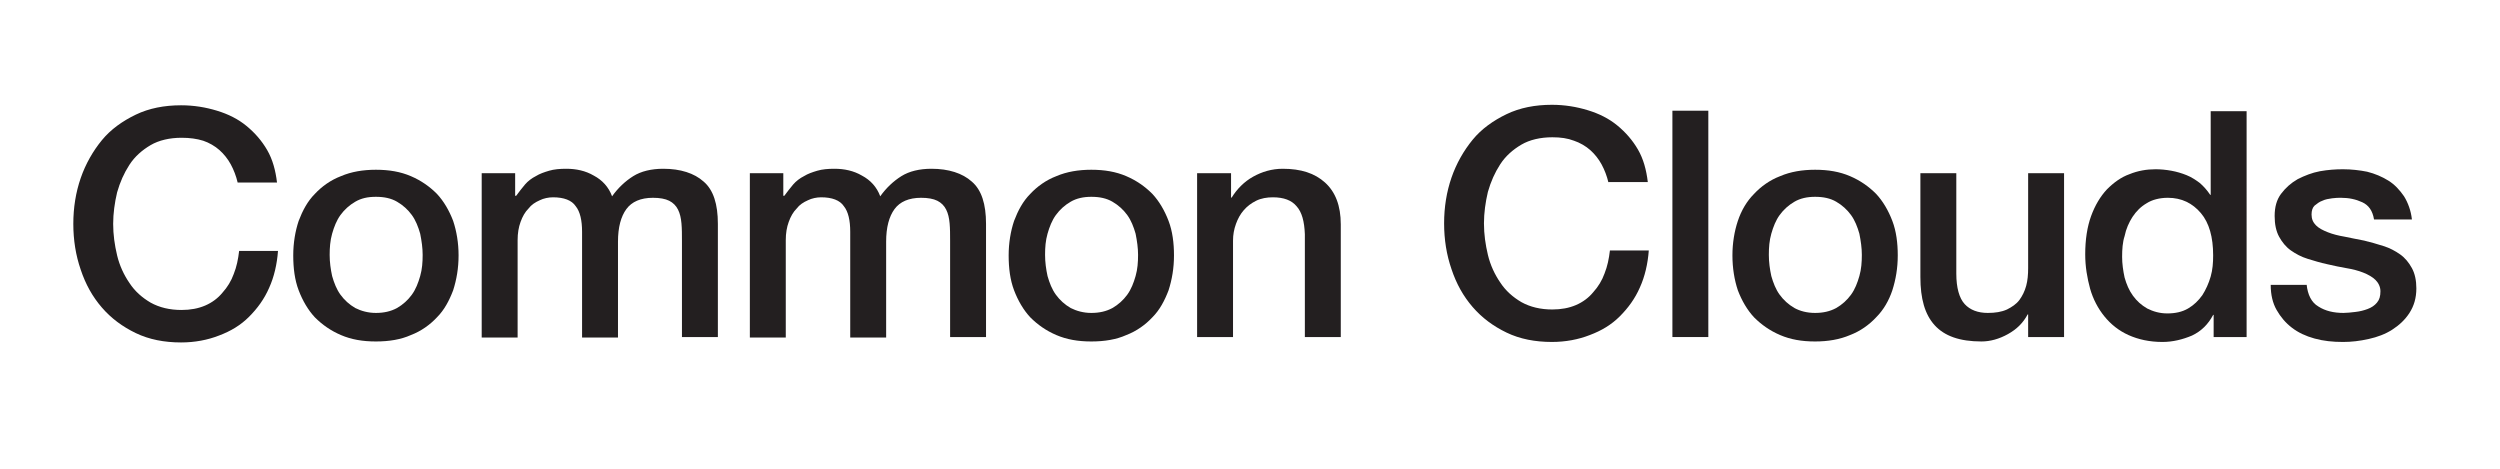
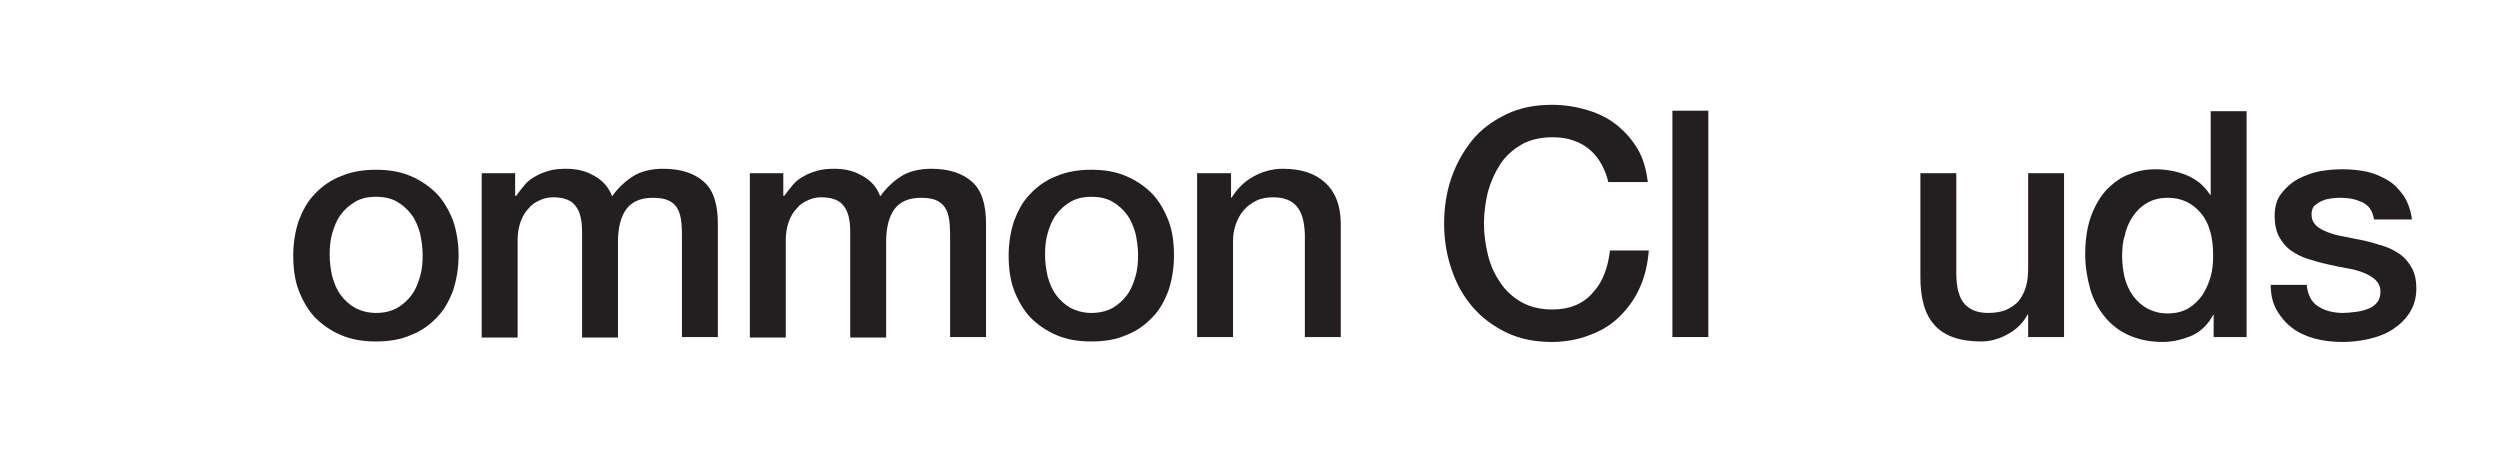
<svg xmlns="http://www.w3.org/2000/svg" version="1.1" id="Layer_1" x="0px" y="0px" viewBox="0 0 508.1 95.3" style="enable-background:new 0 0 508.1 95.3;" xml:space="preserve">
  <style type="text/css">
	.st0{fill:#231F20;}
</style>
  <g>
-     <path class="st0" d="M48.3,37.1c-0.3-1.3-0.8-2.6-1.4-3.7c-0.6-1.1-1.4-2.1-2.3-2.9c-0.9-0.8-2.1-1.5-3.3-1.9   C40,28.2,38.6,28,36.9,28c-2.4,0-4.6,0.5-6.3,1.5s-3.2,2.3-4.3,4c-1.1,1.7-1.9,3.5-2.5,5.6c-0.5,2.1-0.8,4.3-0.8,6.4   c0,2.2,0.3,4.3,0.8,6.4c0.5,2.1,1.4,4,2.5,5.6c1.1,1.7,2.6,3,4.3,4c1.8,1,3.9,1.5,6.3,1.5c1.8,0,3.4-0.3,4.8-0.9   c1.4-0.6,2.6-1.5,3.5-2.6c1-1.1,1.8-2.4,2.3-3.8c0.6-1.5,0.9-3,1.1-4.7h7.9c-0.2,2.7-0.8,5.3-1.8,7.5c-1,2.3-2.4,4.2-4.1,5.9   c-1.7,1.7-3.7,2.9-6.1,3.8c-2.3,0.9-4.9,1.4-7.7,1.4c-3.4,0-6.5-0.6-9.2-1.9c-2.7-1.3-5-3-6.9-5.2s-3.3-4.7-4.3-7.7   c-1-2.9-1.5-6-1.5-9.3c0-3.3,0.5-6.4,1.5-9.3c1-2.9,2.5-5.5,4.3-7.7s4.2-3.9,6.9-5.2c2.7-1.3,5.8-1.9,9.2-1.9c2.6,0,5,0.4,7.3,1.1   c2.3,0.7,4.3,1.7,6,3.1c1.7,1.4,3.1,3,4.2,4.9c1.1,1.9,1.7,4.1,2,6.6H48.3z" />
    <path class="st0" d="M76.4,69.4c-2.7,0-5-0.4-7.1-1.3c-2.1-0.9-3.8-2.1-5.3-3.6c-1.4-1.5-2.5-3.4-3.3-5.5c-0.8-2.1-1.1-4.5-1.1-7.1   c0-2.5,0.4-4.9,1.1-7c0.8-2.1,1.8-4,3.3-5.5c1.4-1.5,3.2-2.8,5.3-3.6c2.1-0.9,4.5-1.3,7.1-1.3c2.7,0,5,0.4,7.1,1.3   c2.1,0.9,3.8,2.1,5.3,3.6c1.4,1.5,2.5,3.4,3.3,5.5c0.7,2.1,1.1,4.5,1.1,7c0,2.6-0.4,4.9-1.1,7.1c-0.8,2.1-1.8,4-3.3,5.5   c-1.4,1.5-3.2,2.8-5.3,3.6C81.5,69,79.1,69.4,76.4,69.4z M76.4,63.6c1.6,0,3-0.3,4.3-1c1.2-0.7,2.2-1.6,3-2.7   c0.8-1.1,1.3-2.4,1.7-3.8c0.4-1.4,0.5-2.8,0.5-4.3c0-1.4-0.2-2.8-0.5-4.3c-0.4-1.4-0.9-2.7-1.7-3.8c-0.8-1.1-1.8-2-3-2.7   c-1.2-0.7-2.6-1-4.3-1s-3,0.3-4.2,1c-1.2,0.7-2.2,1.6-3,2.7c-0.8,1.1-1.3,2.4-1.7,3.8S67,50.4,67,51.8c0,1.5,0.2,2.9,0.5,4.3   c0.4,1.4,0.9,2.7,1.7,3.8c0.8,1.1,1.8,2,3,2.7C73.4,63.2,74.8,63.6,76.4,63.6z" />
    <path class="st0" d="M97.7,35.2h7v4.6h0.2c0.6-0.8,1.2-1.6,1.8-2.3c0.6-0.7,1.4-1.3,2.2-1.7c0.8-0.5,1.7-0.8,2.7-1.1   c1-0.3,2.2-0.4,3.5-0.4c2,0,3.9,0.4,5.6,1.4c1.7,0.9,3,2.3,3.7,4.2c1.2-1.7,2.7-3.1,4.3-4.1c1.6-1,3.7-1.5,6.1-1.5   c3.5,0,6.3,0.9,8.2,2.6c2,1.7,2.9,4.6,2.9,8.6v23h-7.3V49c0-1.3,0-2.5-0.1-3.6c-0.1-1.1-0.3-2-0.7-2.8c-0.4-0.8-1-1.4-1.8-1.8   c-0.8-0.4-1.9-0.6-3.3-0.6c-2.5,0-4.3,0.8-5.4,2.3c-1.1,1.5-1.7,3.7-1.7,6.6v19.5h-7.3V47.1c0-2.3-0.4-4.1-1.3-5.2   c-0.8-1.2-2.4-1.8-4.6-1.8c-0.9,0-1.9,0.2-2.7,0.6c-0.9,0.4-1.7,0.9-2.3,1.7c-0.7,0.7-1.2,1.6-1.6,2.7c-0.4,1.1-0.6,2.3-0.6,3.7   v19.8h-7.3V35.2z" />
    <path class="st0" d="M152.2,35.2h7v4.6h0.2c0.6-0.8,1.2-1.6,1.8-2.3c0.6-0.7,1.4-1.3,2.2-1.7c0.8-0.5,1.7-0.8,2.7-1.1   c1-0.3,2.2-0.4,3.5-0.4c2,0,3.9,0.4,5.6,1.4c1.7,0.9,3,2.3,3.7,4.2c1.2-1.7,2.7-3.1,4.3-4.1c1.6-1,3.7-1.5,6.1-1.5   c3.5,0,6.3,0.9,8.2,2.6c2,1.7,2.9,4.6,2.9,8.6v23h-7.3V49c0-1.3,0-2.5-0.1-3.6c-0.1-1.1-0.3-2-0.7-2.8c-0.4-0.8-1-1.4-1.8-1.8   c-0.8-0.4-1.9-0.6-3.3-0.6c-2.5,0-4.3,0.8-5.4,2.3c-1.1,1.5-1.7,3.7-1.7,6.6v19.5h-7.3V47.1c0-2.3-0.4-4.1-1.3-5.2   c-0.8-1.2-2.4-1.8-4.6-1.8c-0.9,0-1.9,0.2-2.7,0.6c-0.9,0.4-1.7,0.9-2.3,1.7c-0.7,0.7-1.2,1.6-1.6,2.7c-0.4,1.1-0.6,2.3-0.6,3.7   v19.8h-7.3V35.2z" />
    <path class="st0" d="M221.8,69.4c-2.7,0-5-0.4-7.1-1.3c-2.1-0.9-3.8-2.1-5.3-3.6c-1.4-1.5-2.5-3.4-3.3-5.5   c-0.8-2.1-1.1-4.5-1.1-7.1c0-2.5,0.4-4.9,1.1-7c0.8-2.1,1.8-4,3.3-5.5c1.4-1.5,3.2-2.8,5.3-3.6c2.1-0.9,4.5-1.3,7.1-1.3   c2.7,0,5,0.4,7.1,1.3c2.1,0.9,3.8,2.1,5.3,3.6c1.4,1.5,2.5,3.4,3.3,5.5c0.8,2.1,1.1,4.5,1.1,7c0,2.6-0.4,4.9-1.1,7.1   c-0.8,2.1-1.8,4-3.3,5.5c-1.4,1.5-3.2,2.8-5.3,3.6C226.9,69,224.5,69.4,221.8,69.4z M221.8,63.6c1.6,0,3-0.3,4.3-1   c1.2-0.7,2.2-1.6,3-2.7c0.8-1.1,1.3-2.4,1.7-3.8c0.4-1.4,0.5-2.8,0.5-4.3c0-1.4-0.2-2.8-0.5-4.3c-0.4-1.4-0.9-2.7-1.7-3.8   c-0.8-1.1-1.8-2-3-2.7c-1.2-0.7-2.6-1-4.3-1c-1.6,0-3,0.3-4.2,1c-1.2,0.7-2.2,1.6-3,2.7c-0.8,1.1-1.3,2.4-1.7,3.8s-0.5,2.8-0.5,4.3   c0,1.5,0.2,2.9,0.5,4.3c0.4,1.4,0.9,2.7,1.7,3.8c0.8,1.1,1.8,2,3,2.7C218.8,63.2,220.2,63.6,221.8,63.6z" />
    <path class="st0" d="M243.2,35.2h7v4.9l0.1,0.1c1.1-1.8,2.6-3.3,4.4-4.3c1.8-1,3.8-1.6,6-1.6c3.7,0,6.5,0.9,8.6,2.8   c2.1,1.9,3.2,4.7,3.2,8.5v22.9h-7.3V47.6c-0.1-2.6-0.6-4.5-1.7-5.7c-1-1.2-2.6-1.8-4.8-1.8c-1.2,0-2.4,0.2-3.4,0.7   c-1,0.5-1.8,1.1-2.5,1.9c-0.7,0.8-1.2,1.7-1.6,2.8c-0.4,1.1-0.6,2.2-0.6,3.4v19.6h-7.3V35.2z" />
    <path class="st0" d="M326.9,37.1c-0.3-1.3-0.8-2.6-1.4-3.7s-1.4-2.1-2.3-2.9s-2.1-1.5-3.3-1.9c-1.3-0.5-2.7-0.7-4.4-0.7   c-2.4,0-4.6,0.5-6.3,1.5s-3.2,2.3-4.3,4c-1.1,1.7-1.9,3.5-2.5,5.6c-0.5,2.1-0.8,4.3-0.8,6.4c0,2.2,0.3,4.3,0.8,6.4   c0.5,2.1,1.4,4,2.5,5.6c1.1,1.7,2.6,3,4.3,4c1.8,1,3.9,1.5,6.3,1.5c1.8,0,3.4-0.3,4.8-0.9c1.4-0.6,2.6-1.5,3.5-2.6   c1-1.1,1.8-2.4,2.3-3.8c0.6-1.5,0.9-3,1.1-4.7h7.9c-0.2,2.7-0.8,5.3-1.8,7.5c-1,2.3-2.4,4.2-4.1,5.9c-1.7,1.7-3.7,2.9-6.1,3.8   c-2.3,0.9-4.9,1.4-7.7,1.4c-3.4,0-6.5-0.6-9.2-1.9c-2.7-1.3-5-3-6.9-5.2s-3.3-4.7-4.3-7.7c-1-2.9-1.5-6-1.5-9.3   c0-3.3,0.5-6.4,1.5-9.3c1-2.9,2.5-5.5,4.3-7.7s4.2-3.9,6.9-5.2c2.7-1.3,5.8-1.9,9.2-1.9c2.6,0,5,0.4,7.3,1.1c2.3,0.7,4.3,1.7,6,3.1   c1.7,1.4,3.1,3,4.2,4.9c1.1,1.9,1.7,4.1,2,6.6H326.9z" />
    <path class="st0" d="M339.9,22.5h7.3v46h-7.3V22.5z" />
-     <path class="st0" d="M368.9,69.4c-2.7,0-5-0.4-7.1-1.3c-2.1-0.9-3.8-2.1-5.3-3.6c-1.4-1.5-2.5-3.4-3.3-5.5   c-0.7-2.1-1.1-4.5-1.1-7.1c0-2.5,0.4-4.9,1.1-7c0.7-2.1,1.8-4,3.3-5.5c1.4-1.5,3.2-2.8,5.3-3.6c2.1-0.9,4.5-1.3,7.1-1.3   c2.7,0,5,0.4,7.1,1.3c2.1,0.9,3.8,2.1,5.3,3.6c1.4,1.5,2.5,3.4,3.3,5.5c0.8,2.1,1.1,4.5,1.1,7c0,2.6-0.4,4.9-1.1,7.1   c-0.7,2.1-1.8,4-3.3,5.5c-1.4,1.5-3.2,2.8-5.3,3.6C373.9,69,371.5,69.4,368.9,69.4z M368.9,63.6c1.6,0,3-0.3,4.3-1   c1.2-0.7,2.2-1.6,3-2.7c0.8-1.1,1.3-2.4,1.7-3.8c0.4-1.4,0.5-2.8,0.5-4.3c0-1.4-0.2-2.8-0.5-4.3c-0.4-1.4-0.9-2.7-1.7-3.8   c-0.8-1.1-1.8-2-3-2.7c-1.2-0.7-2.6-1-4.3-1c-1.6,0-3,0.3-4.2,1c-1.2,0.7-2.2,1.6-3,2.7c-0.8,1.1-1.3,2.4-1.7,3.8   c-0.4,1.4-0.5,2.8-0.5,4.3c0,1.5,0.2,2.9,0.5,4.3c0.4,1.4,0.9,2.7,1.7,3.8c0.8,1.1,1.8,2,3,2.7C365.8,63.2,367.2,63.6,368.9,63.6z" />
    <path class="st0" d="M419.4,68.5h-7.2v-4.6h-0.1c-0.9,1.7-2.2,3-4,4c-1.8,1-3.6,1.5-5.4,1.5c-4.4,0-7.5-1.1-9.5-3.3   c-2-2.2-2.9-5.4-2.9-9.8V35.2h7.3v20.4c0,2.9,0.6,5,1.7,6.2c1.1,1.2,2.7,1.8,4.7,1.8c1.5,0,2.8-0.2,3.9-0.7c1-0.5,1.9-1.1,2.5-1.9   c0.6-0.8,1.1-1.8,1.4-2.9c0.3-1.1,0.4-2.3,0.4-3.6V35.2h7.3V68.5z" />
    <path class="st0" d="M456.9,68.5h-7V64h-0.1c-1,1.9-2.4,3.3-4.3,4.2c-1.9,0.8-3.9,1.3-6,1.3c-2.6,0-4.9-0.5-6.9-1.4   c-2-0.9-3.6-2.2-4.9-3.8c-1.3-1.6-2.3-3.5-2.9-5.6c-0.6-2.2-1-4.5-1-7c0-3,0.4-5.6,1.2-7.8c0.8-2.2,1.9-4,3.2-5.4   c1.4-1.4,2.9-2.5,4.6-3.1c1.7-0.7,3.5-1,5.3-1c1,0,2.1,0.1,3.2,0.3c1.1,0.2,2.1,0.5,3.1,0.9s1.9,1,2.7,1.6c0.8,0.7,1.5,1.5,2.1,2.4   h0.1v-17h7.3V68.5z M431.3,52.2c0,1.4,0.2,2.8,0.5,4.2c0.4,1.4,0.9,2.6,1.7,3.7c0.8,1.1,1.7,1.9,2.9,2.6c1.2,0.6,2.5,1,4.1,1   c1.6,0,3-0.3,4.2-1c1.2-0.7,2.1-1.6,2.9-2.7c0.7-1.1,1.3-2.4,1.7-3.8c0.4-1.4,0.5-2.8,0.5-4.3c0-3.7-0.8-6.6-2.5-8.6   s-3.9-3.1-6.7-3.1c-1.7,0-3.2,0.4-4.3,1.1c-1.2,0.7-2.1,1.6-2.9,2.8c-0.7,1.1-1.3,2.4-1.6,3.9C431.4,49.2,431.3,50.7,431.3,52.2z" />
    <path class="st0" d="M468.8,57.8c0.2,2.1,1,3.7,2.4,4.5c1.4,0.9,3.1,1.3,5.1,1.3c0.7,0,1.5-0.1,2.4-0.2c0.9-0.1,1.7-0.3,2.5-0.6   c0.8-0.3,1.4-0.7,1.9-1.3c0.5-0.6,0.7-1.3,0.7-2.3c0-0.9-0.4-1.7-1-2.3c-0.6-0.6-1.5-1.1-2.5-1.5c-1-0.4-2.2-0.7-3.4-0.9   s-2.6-0.5-3.9-0.8c-1.4-0.3-2.7-0.7-4-1.1c-1.3-0.4-2.4-1-3.4-1.7c-1-0.7-1.8-1.7-2.4-2.8c-0.6-1.1-0.9-2.5-0.9-4.2   c0-1.8,0.4-3.3,1.3-4.5c0.9-1.2,2-2.2,3.4-3c1.4-0.7,2.9-1.3,4.5-1.6c1.7-0.3,3.2-0.4,4.7-0.4c1.7,0,3.4,0.2,4.9,0.5   c1.6,0.4,3,1,4.3,1.8c1.3,0.8,2.3,1.9,3.2,3.2c0.8,1.3,1.4,2.9,1.6,4.7h-7.7c-0.3-1.8-1.1-2.9-2.4-3.5c-1.3-0.6-2.7-0.9-4.3-0.9   c-0.5,0-1.1,0-1.8,0.1c-0.7,0.1-1.4,0.2-2,0.5c-0.6,0.2-1.1,0.6-1.6,1c-0.4,0.4-0.6,1-0.6,1.8c0,0.9,0.3,1.6,0.9,2.2   c0.6,0.6,1.4,1,2.4,1.4c1,0.4,2.2,0.7,3.4,0.9c1.3,0.3,2.6,0.5,4,0.8c1.3,0.3,2.6,0.7,3.9,1.1c1.3,0.4,2.4,1,3.4,1.7   c1,0.7,1.8,1.7,2.4,2.8c0.6,1.1,0.9,2.5,0.9,4.1c0,2-0.5,3.6-1.4,5c-0.9,1.4-2.1,2.5-3.5,3.4c-1.4,0.9-3,1.5-4.8,1.9   c-1.8,0.4-3.5,0.6-5.2,0.6c-2.1,0-4-0.2-5.8-0.7c-1.8-0.5-3.3-1.2-4.6-2.2c-1.3-1-2.3-2.2-3.1-3.6c-0.8-1.4-1.2-3.1-1.2-5.1H468.8z   " />
  </g>
</svg>